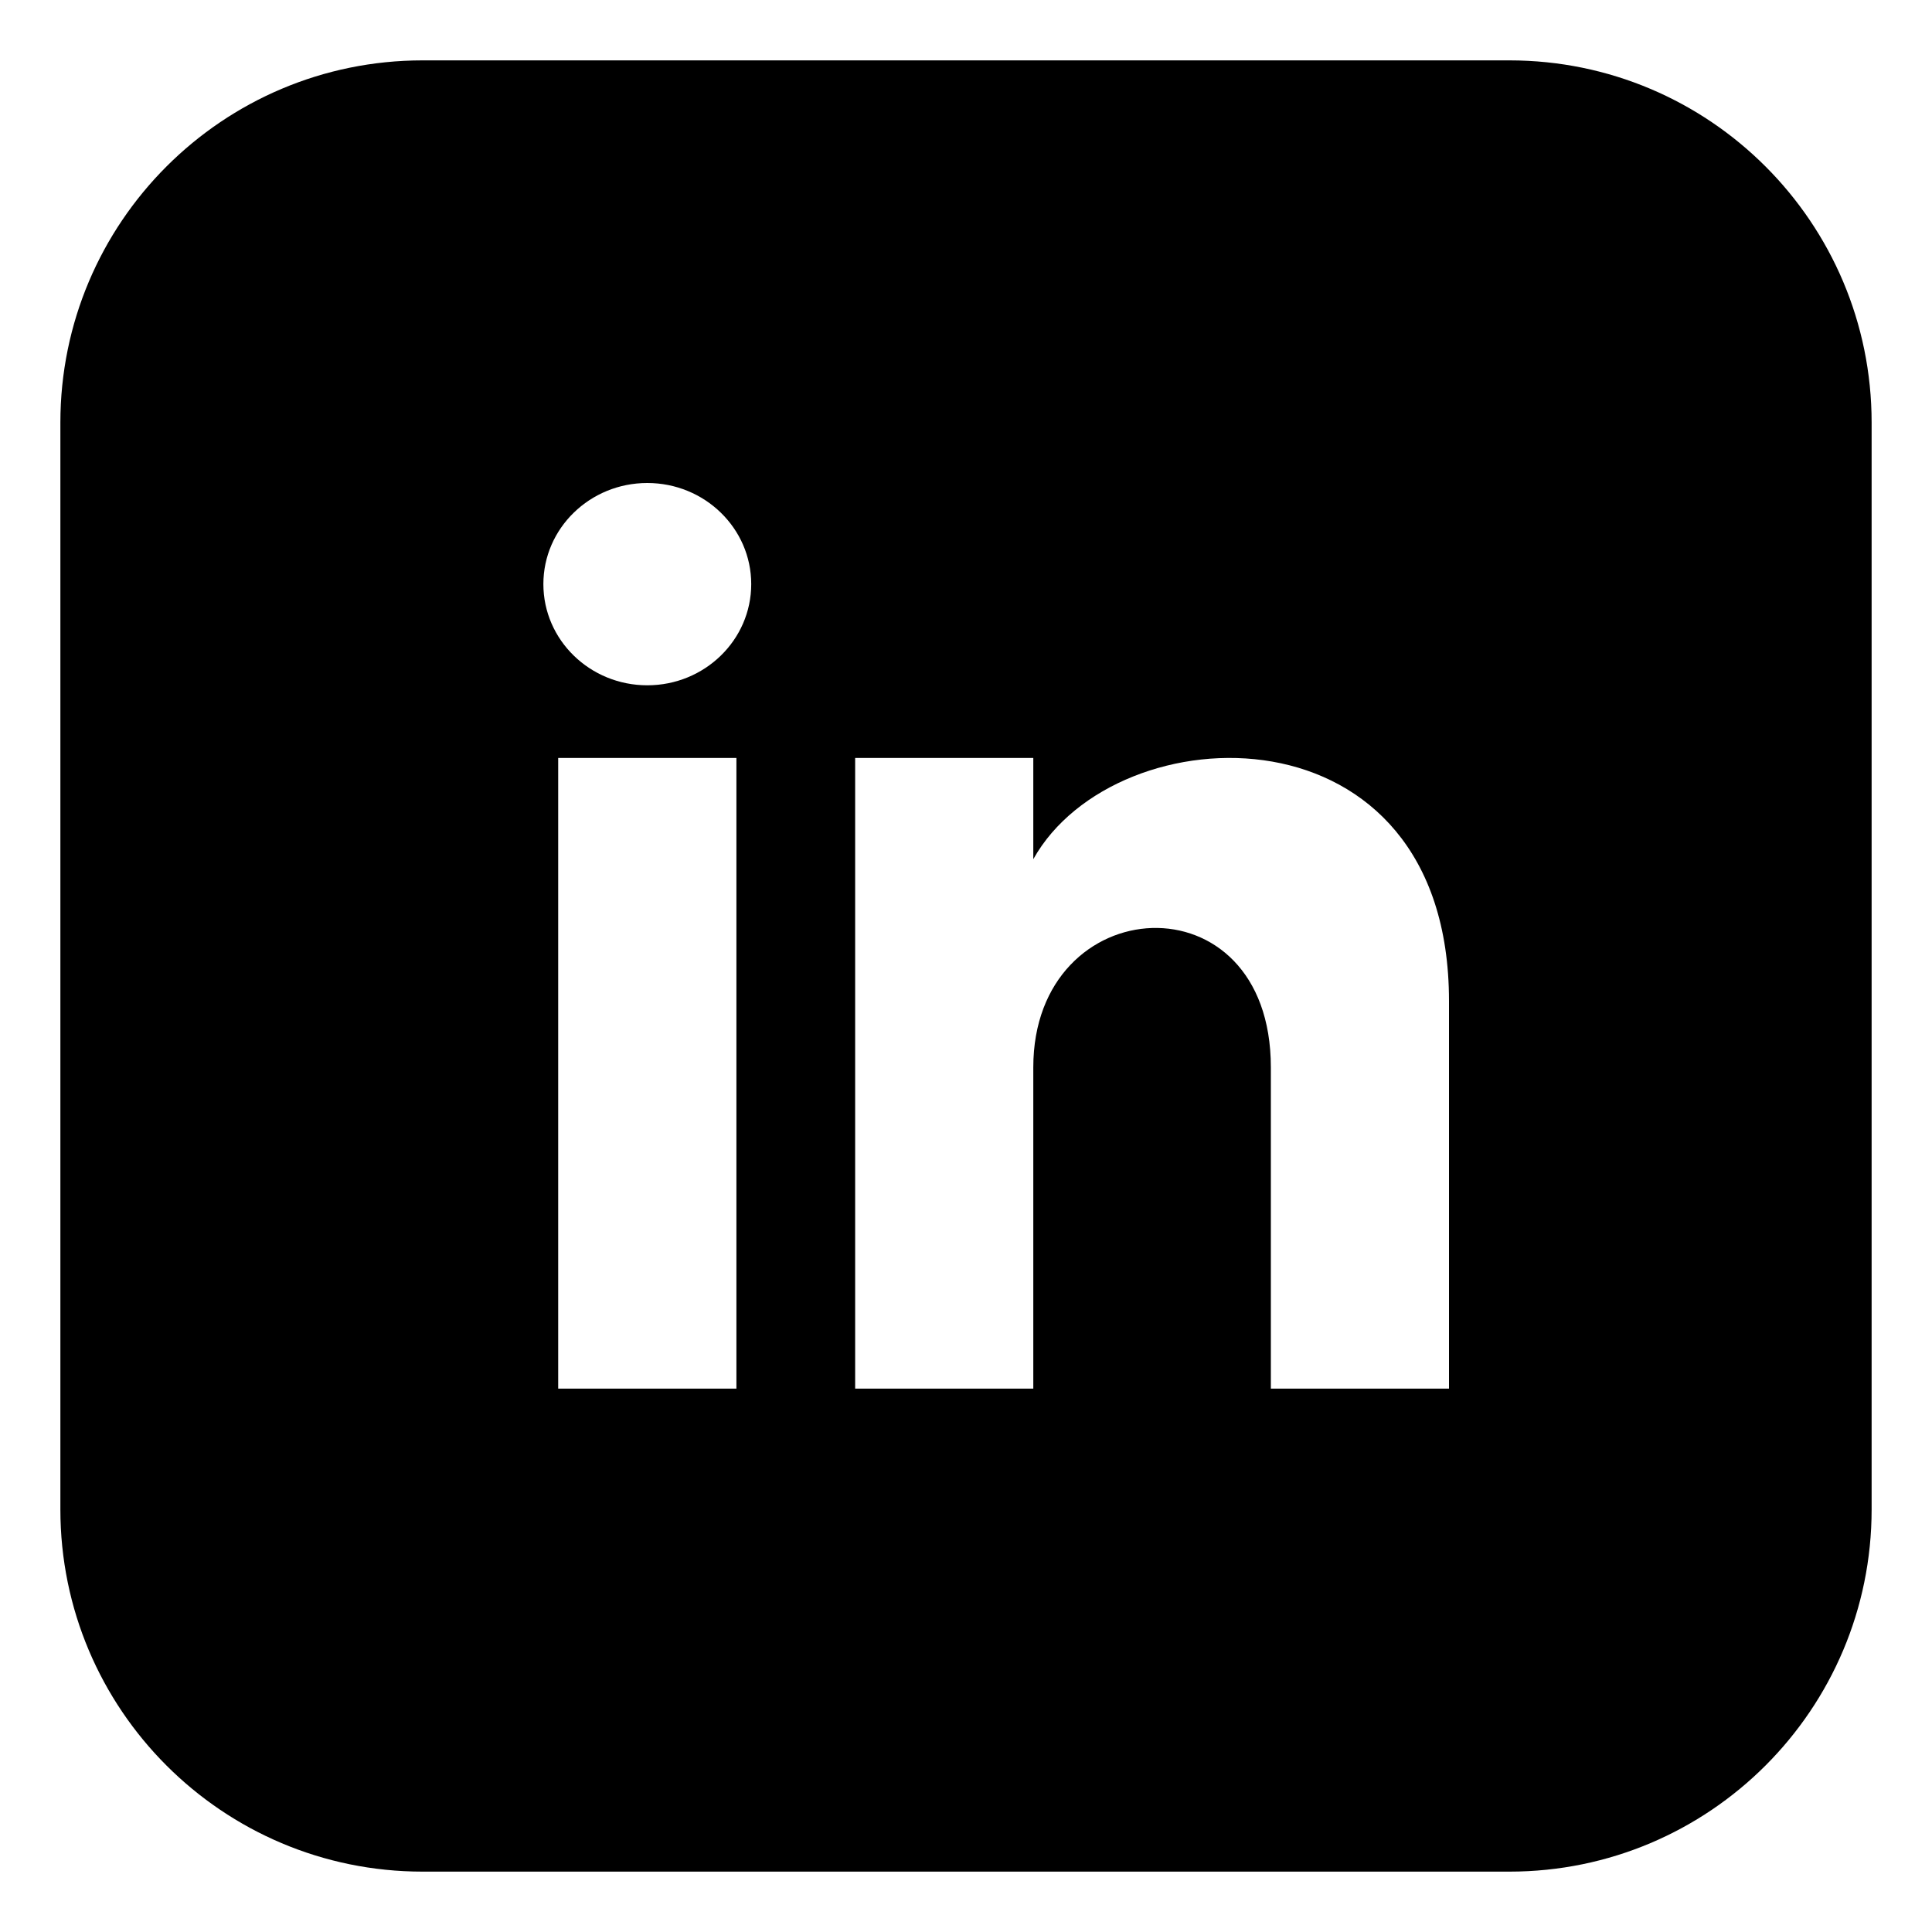
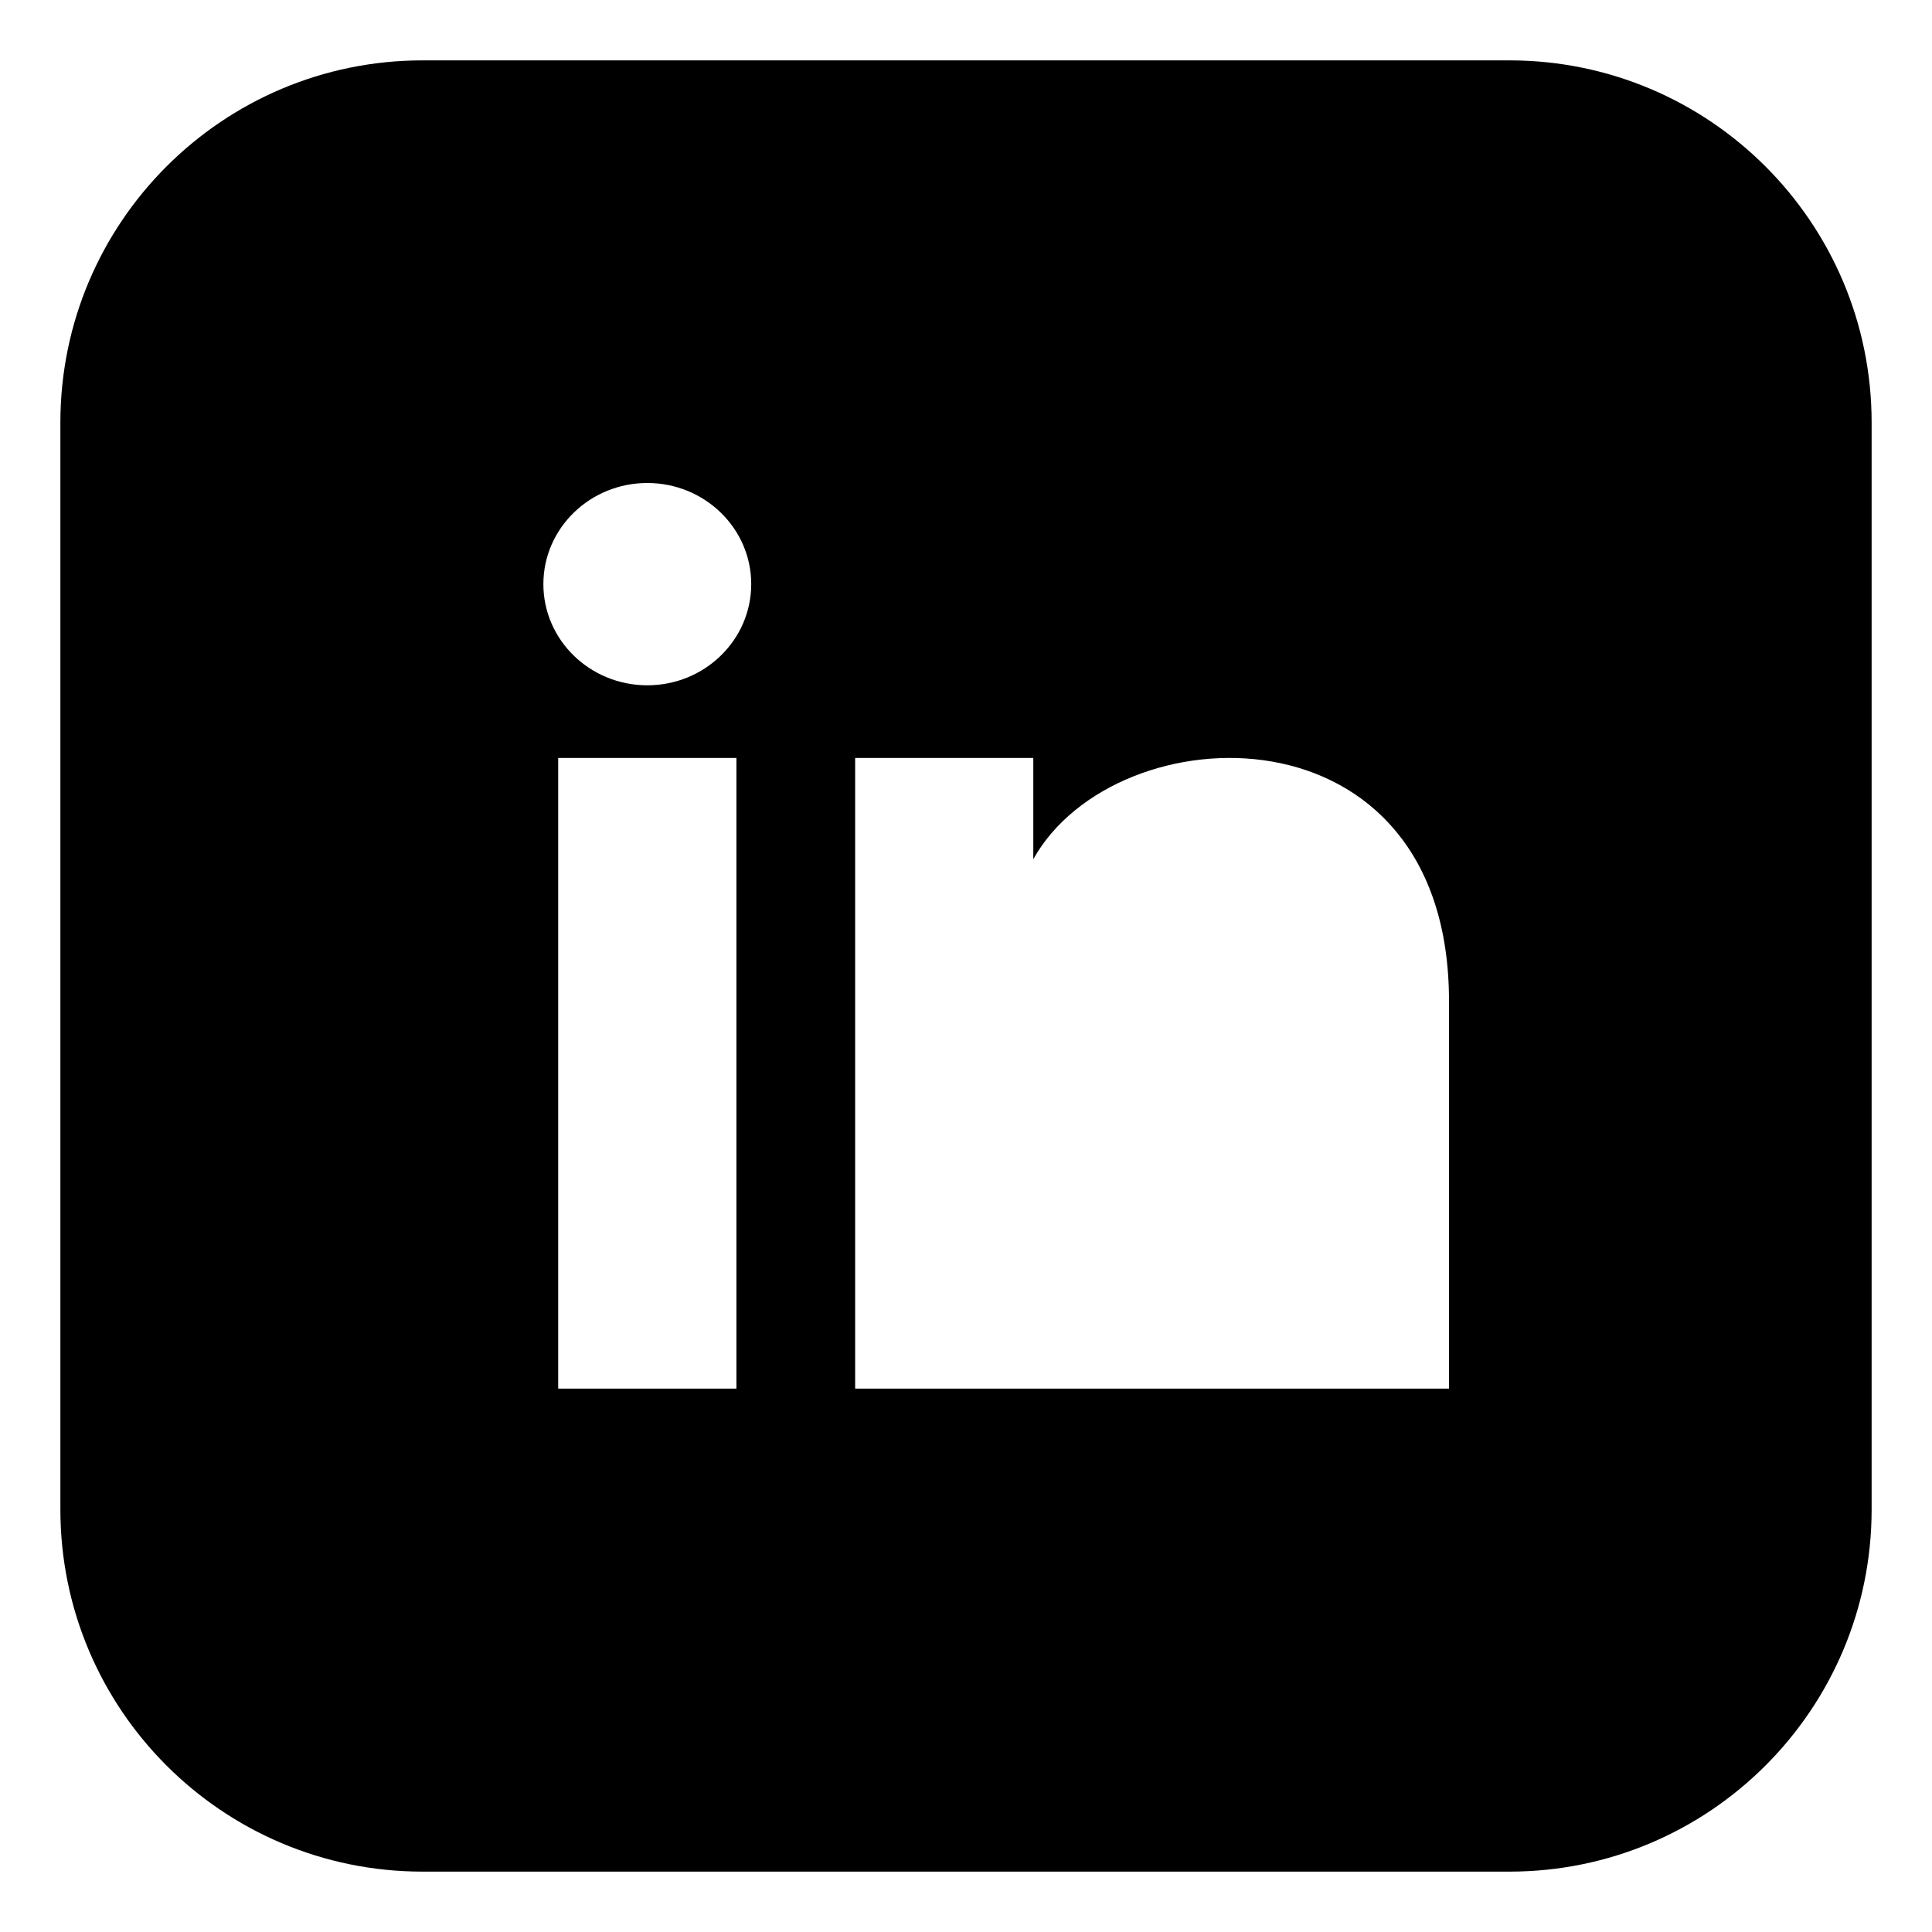
<svg xmlns="http://www.w3.org/2000/svg" width="24" height="24" viewBox="0 0 24 24" fill="none">
-   <path fill-rule="evenodd" clip-rule="evenodd" d="M5.25 0.75H18.75C21.235 0.75 23.25 2.765 23.25 5.25V18.75C23.25 21.235 21.235 23.25 18.75 23.25H5.25C2.765 23.25 0.75 21.235 0.75 18.75V5.25C0.75 2.765 2.765 0.75 5.25 0.75ZM9.148 17.25V9.416H6.934V17.25H9.148ZM8.041 8.513C7.328 8.513 6.75 7.95 6.75 7.256C6.75 6.563 7.328 6 8.041 6C8.754 6 9.332 6.563 9.332 7.256C9.332 7.95 8.754 8.513 8.041 8.513ZM15.787 17.25H18V12.436C18 8.695 13.866 8.831 12.836 10.673V9.416H10.623V17.25H12.836V13.259C12.836 11.042 15.787 10.86 15.787 13.259V17.25Z" fill="currentColor" />
+   <path fill-rule="evenodd" clip-rule="evenodd" d="M5.25 0.75H18.75C21.235 0.75 23.25 2.765 23.25 5.25V18.75C23.25 21.235 21.235 23.25 18.75 23.25H5.25C2.765 23.25 0.75 21.235 0.75 18.75V5.25C0.75 2.765 2.765 0.75 5.25 0.75ZM9.148 17.25V9.416H6.934V17.25H9.148ZM8.041 8.513C7.328 8.513 6.75 7.95 6.75 7.256C6.75 6.563 7.328 6 8.041 6C8.754 6 9.332 6.563 9.332 7.256C9.332 7.95 8.754 8.513 8.041 8.513ZM15.787 17.25H18V12.436C18 8.695 13.866 8.831 12.836 10.673V9.416H10.623V17.25H12.836V13.259V17.25Z" fill="currentColor" />
</svg>